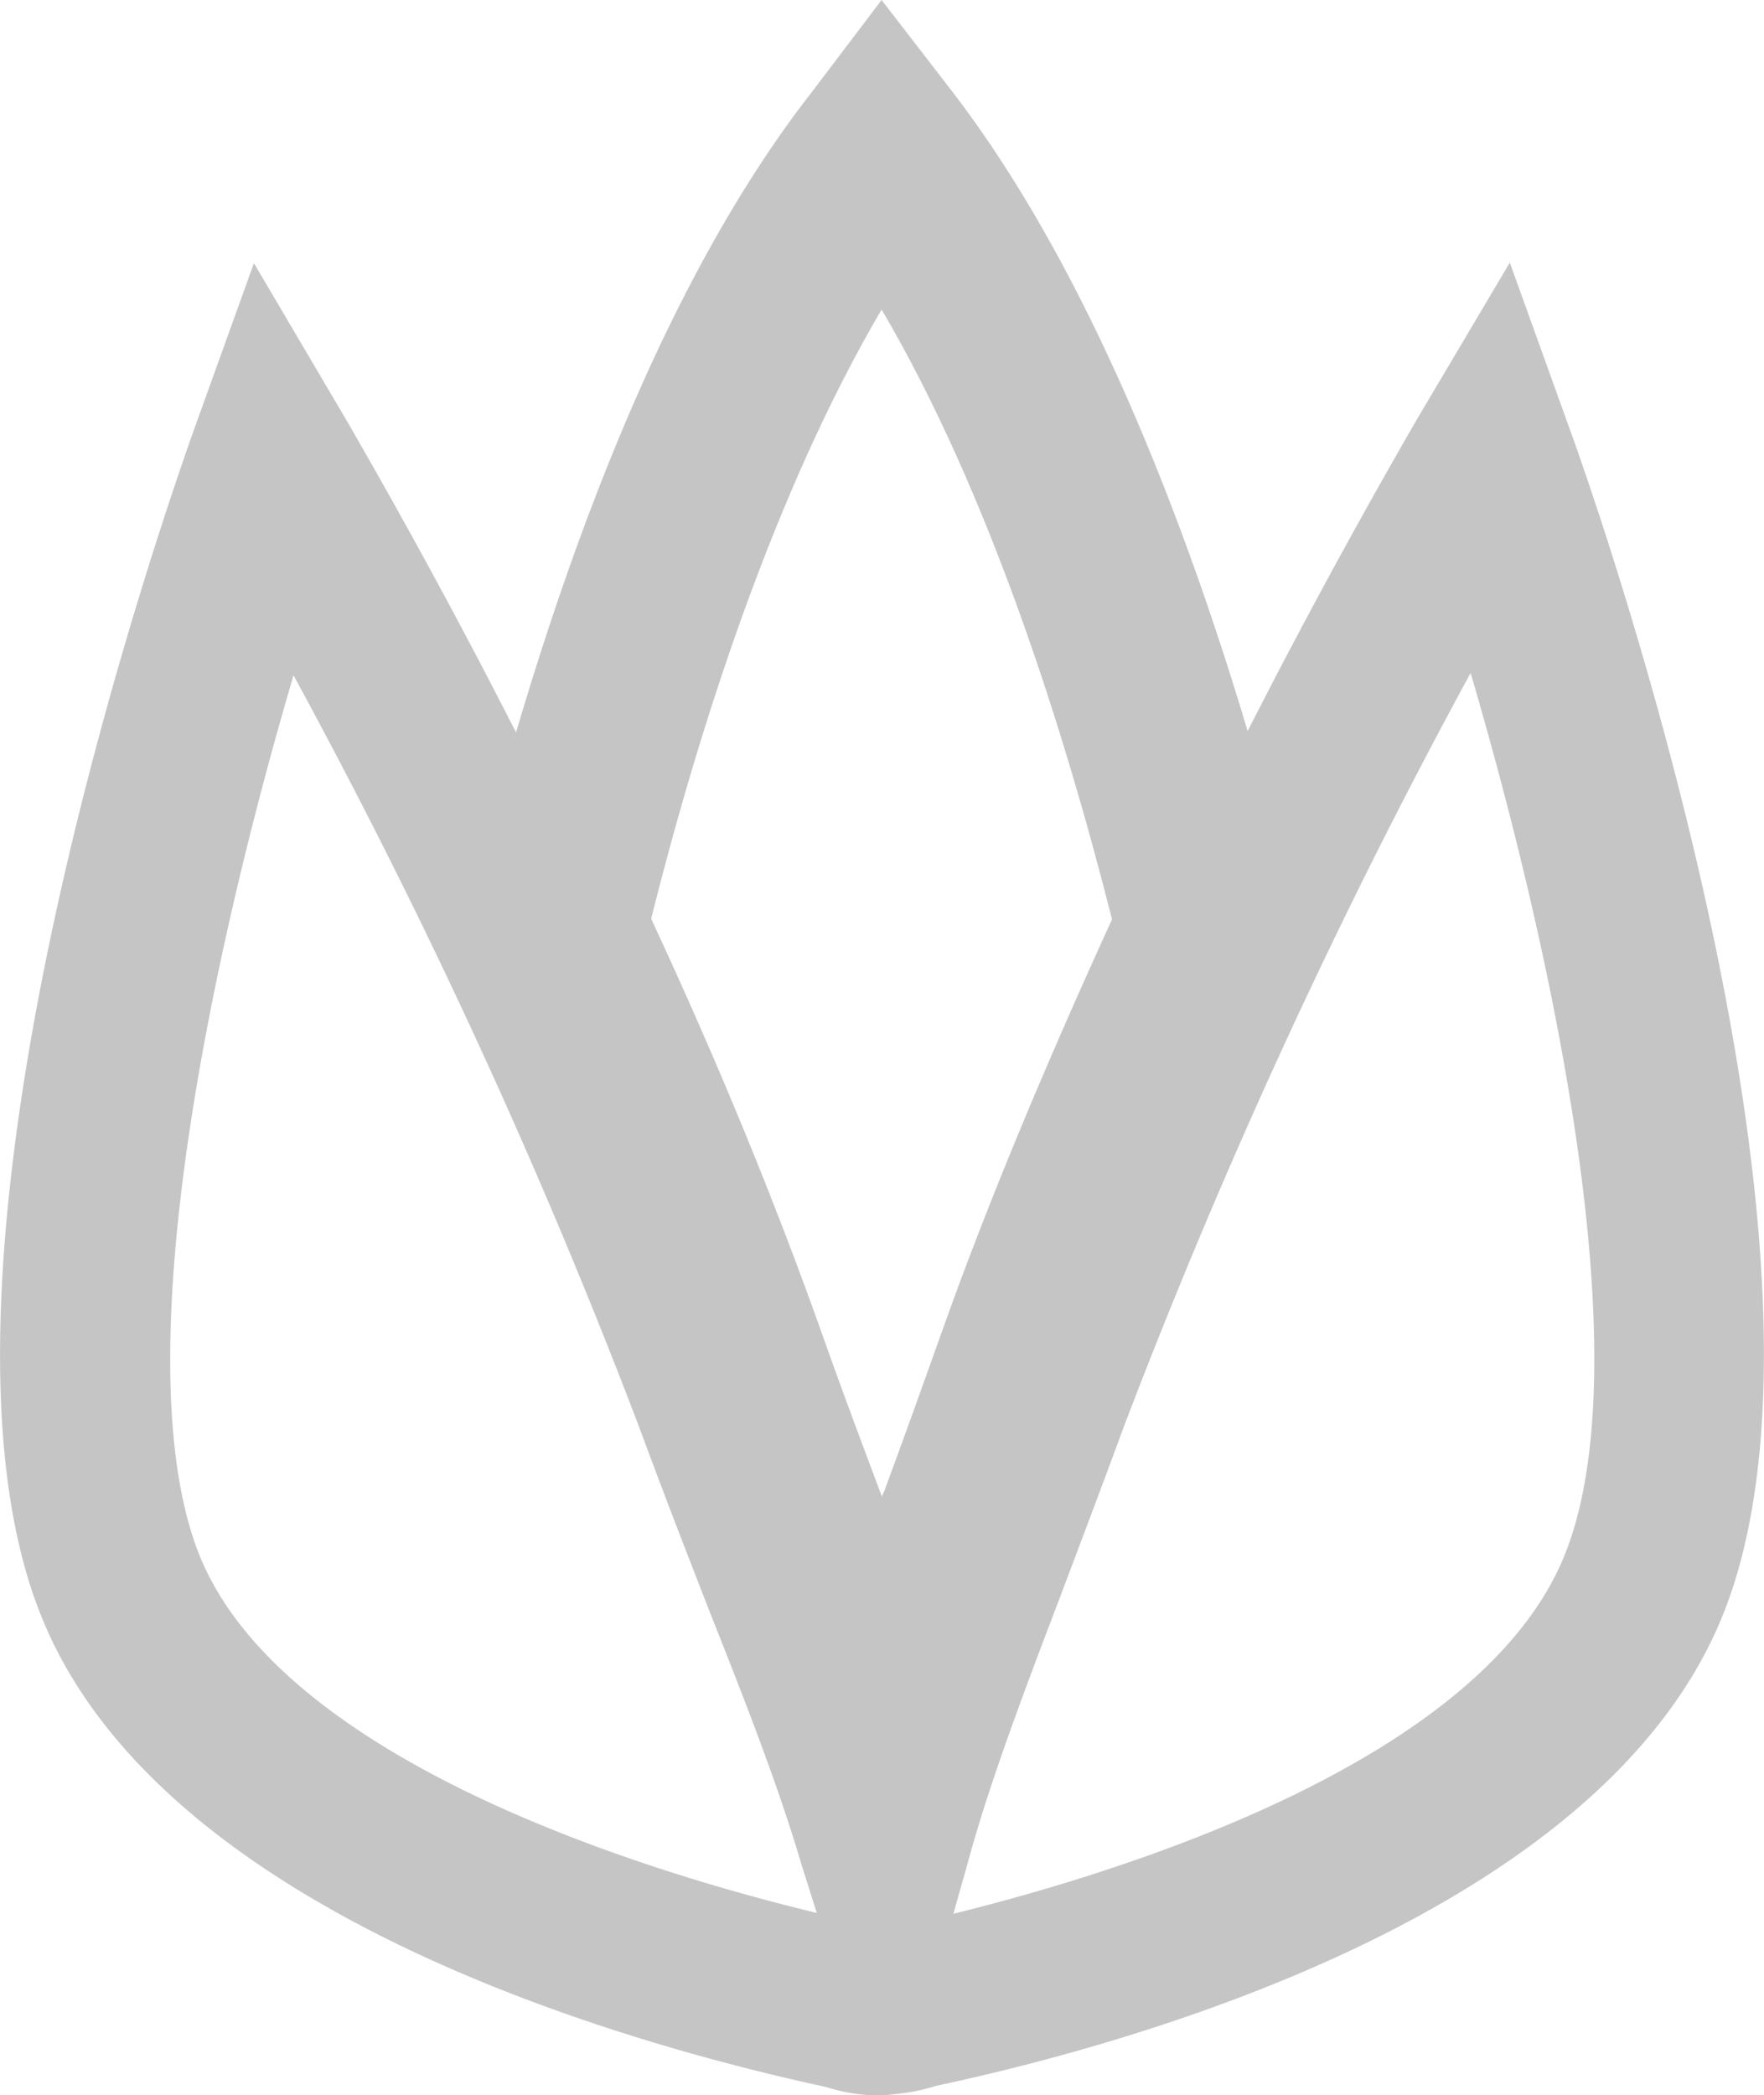
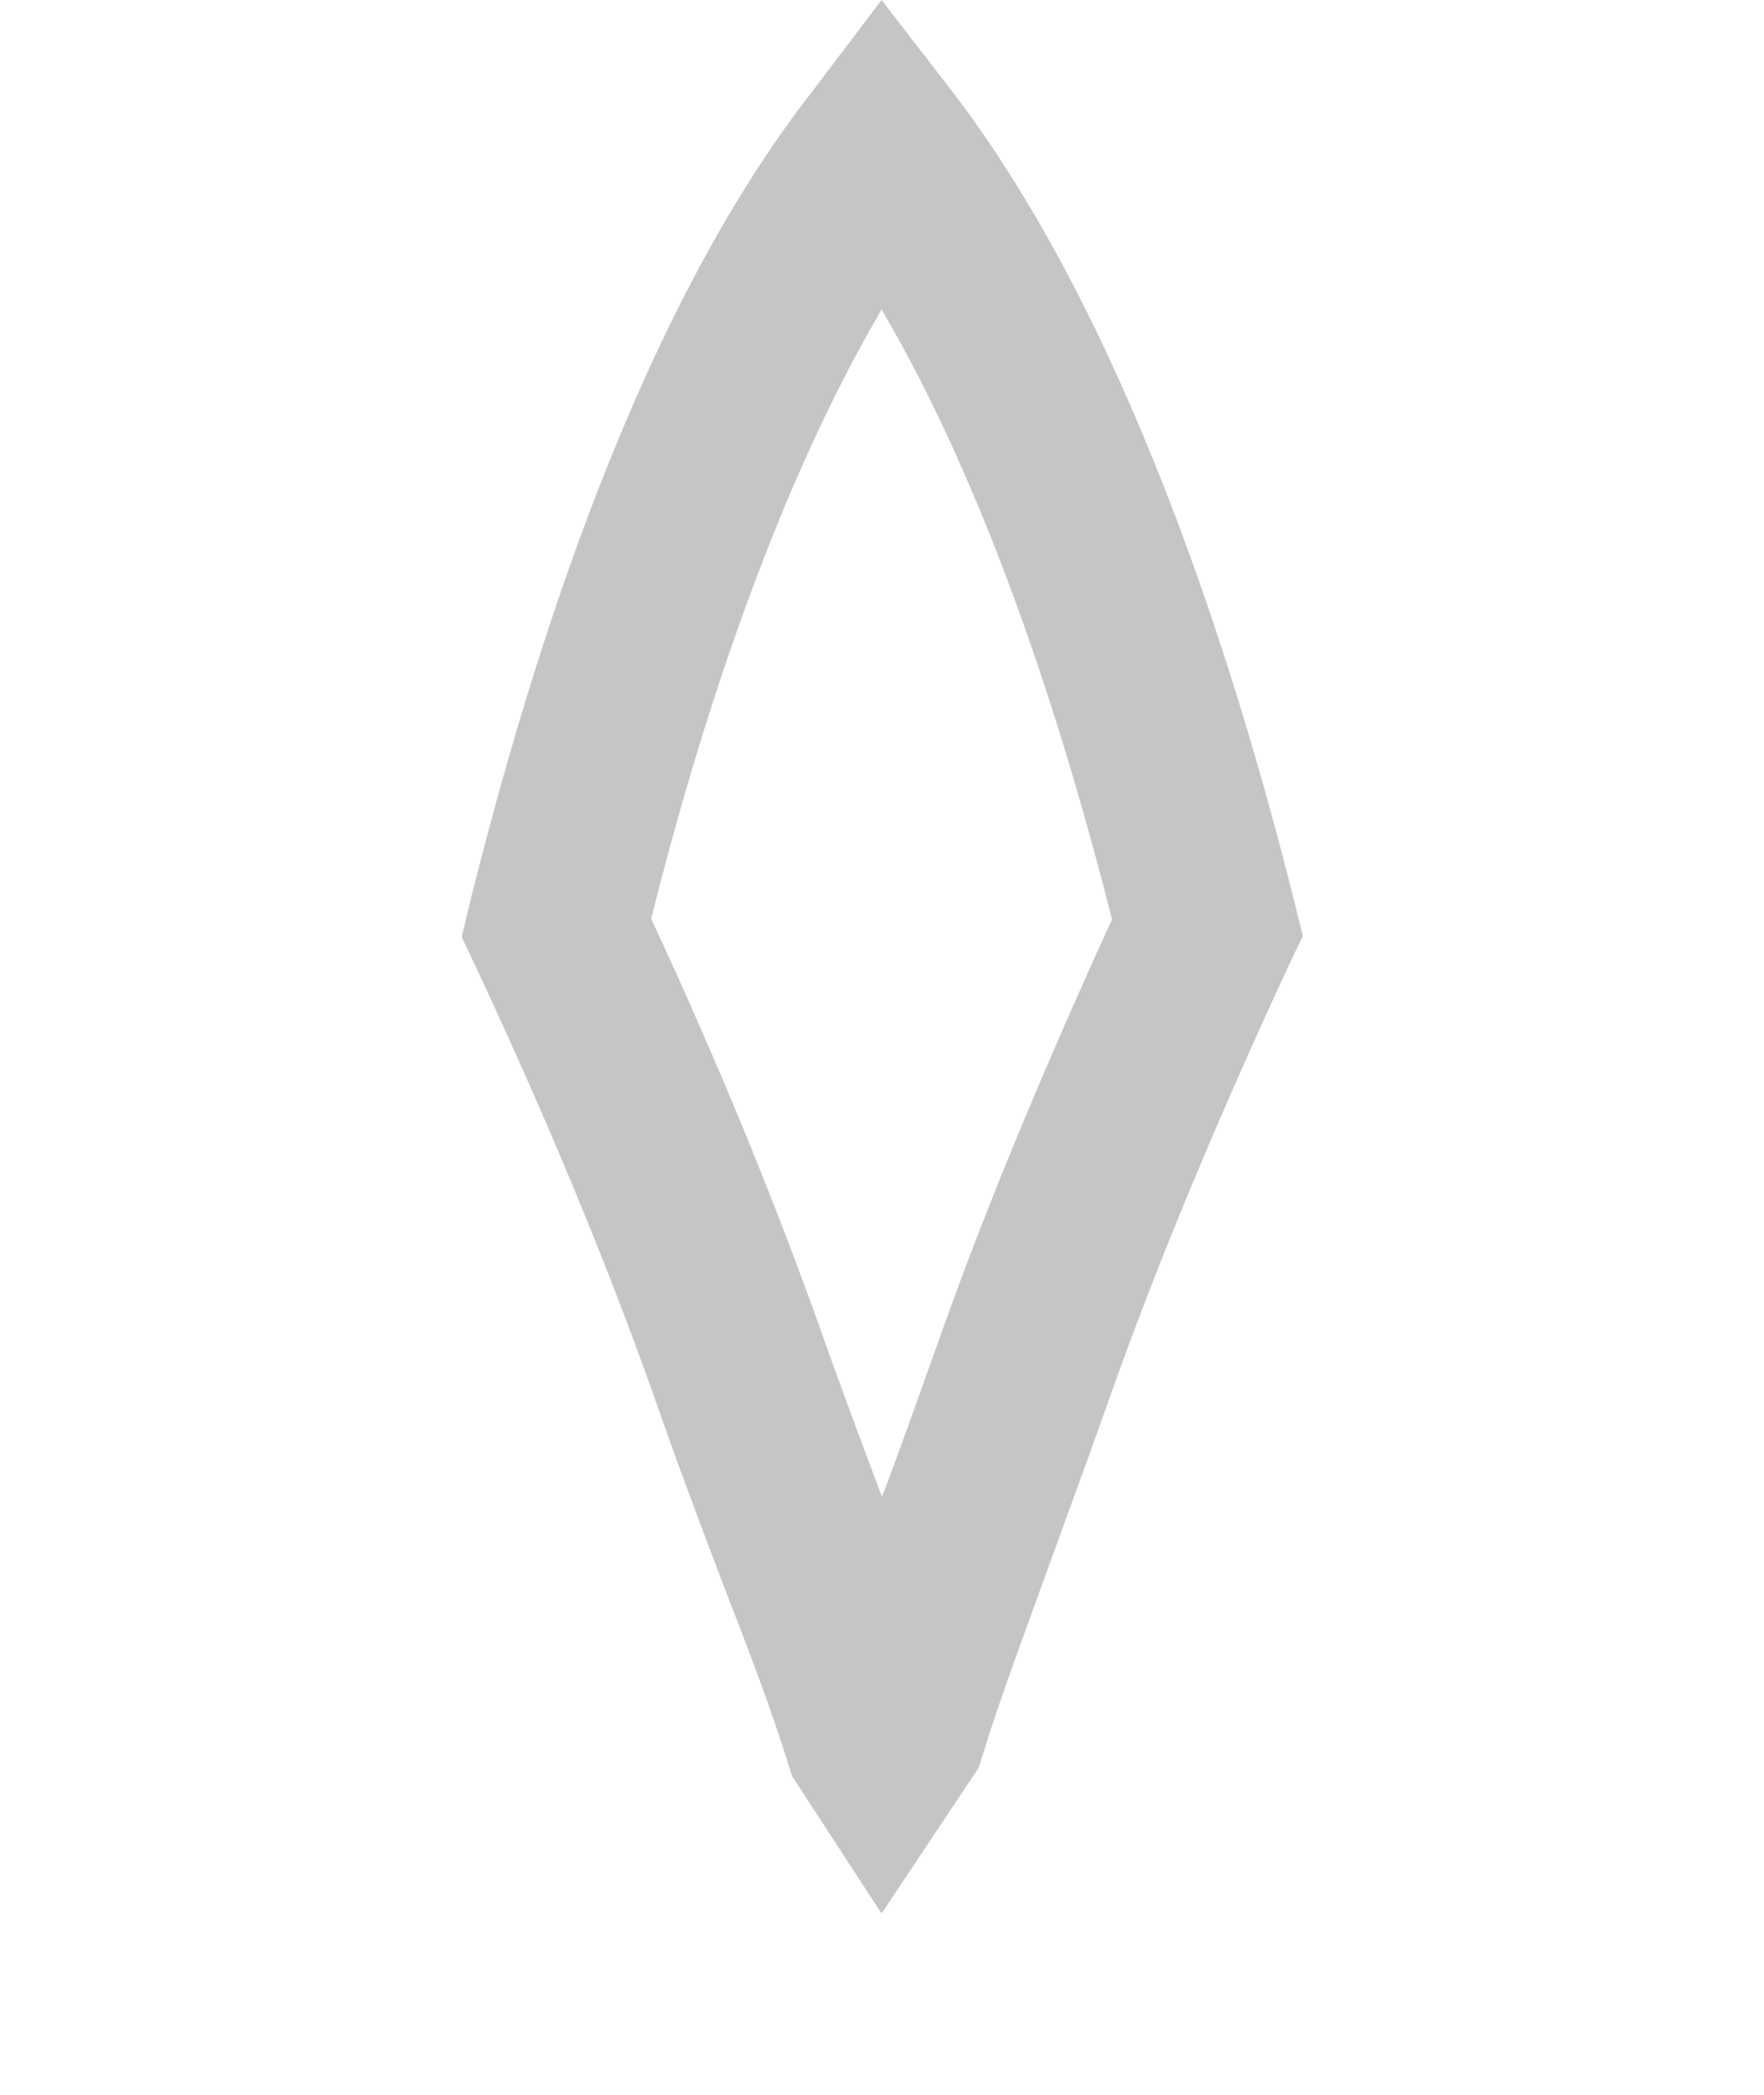
<svg xmlns="http://www.w3.org/2000/svg" id="Warstwa_1" data-name="Warstwa 1" viewBox="0 0 63.15 75">
  <defs>
    <style>.cls-1{fill:#c5c5c5;}</style>
  </defs>
  <title>wiosenna</title>
  <g id="ic_wiosna_Svg">
    <path class="cls-1" d="M31.56,68.5l-3.2-4.91-.14-.43c-.61-2-1.46-4.19-2.45-6.75-.74-1.95-1.57-4.16-2.45-6.69h0C21.68,45.12,19.56,40,17,34.54l-.47-1,.26-1.1C19,23.55,22.81,11.3,29.06,3.3L31.56,0,34.1,3.29c6.14,8,10.06,20.25,12.27,29.12l.27,1.1-.48,1C43.61,40,41.49,45.08,39.84,49.71c-.76,2.15-1.47,4.09-2.09,5.79-1,2.79-1.92,5.19-2.58,7.36l-.14.43ZM23.32,32.91c2.45,5.26,4.46,10.21,6.07,14.73h0c.77,2.19,1.52,4.17,2.18,5.93l.09-.2c.63-1.7,1.32-3.62,2.07-5.73,1.61-4.53,3.68-9.48,6.08-14.73-1.71-6.75-4.38-15.25-8.25-21.83-3.86,6.58-6.54,15-8.24,21.77Z" />
-     <path class="cls-1" d="M52.62,24.14A221.14,221.14,0,0,0,40.26,51c-.85,2.31-1.64,4.39-2.34,6.25C36.49,61,35.37,64,34.63,66.74l-.5,1.77C40.24,67,53,63.06,56,55.7c2.82-6.91-.48-21.82-3.35-31.6m-42.12,0C7.63,33.92,4.37,48.79,7.15,55.7c3,7.36,16,11.31,22.09,12.78l-.55-1.74c-.8-2.72-1.91-5.58-3.22-8.88-.78-2-1.68-4.31-2.61-6.83A219.63,219.63,0,0,0,10.5,24.16M31.73,75h-.65a6.5,6.5,0,0,1-1.51-.29C22.36,73.15,5.8,68.51,1.5,57.91-3.58,45.49,5.8,18.64,6.88,15.56L9.09,9.42l3.34,5.67A240.89,240.89,0,0,1,28.63,49c.89,2.46,1.74,4.62,2.56,6.7.13.35.27.7.41,1,.18-.5.37-1,.59-1.54.68-1.83,1.47-3.91,2.3-6.14a240.23,240.23,0,0,1,16.23-34L54.05,9.4l2.21,6.14c1.08,3,10.47,29.92,5.39,42.34-4.34,10.63-21,15.27-28.14,16.79a6.65,6.65,0,0,1-1.34.28Z" />
  </g>
</svg>